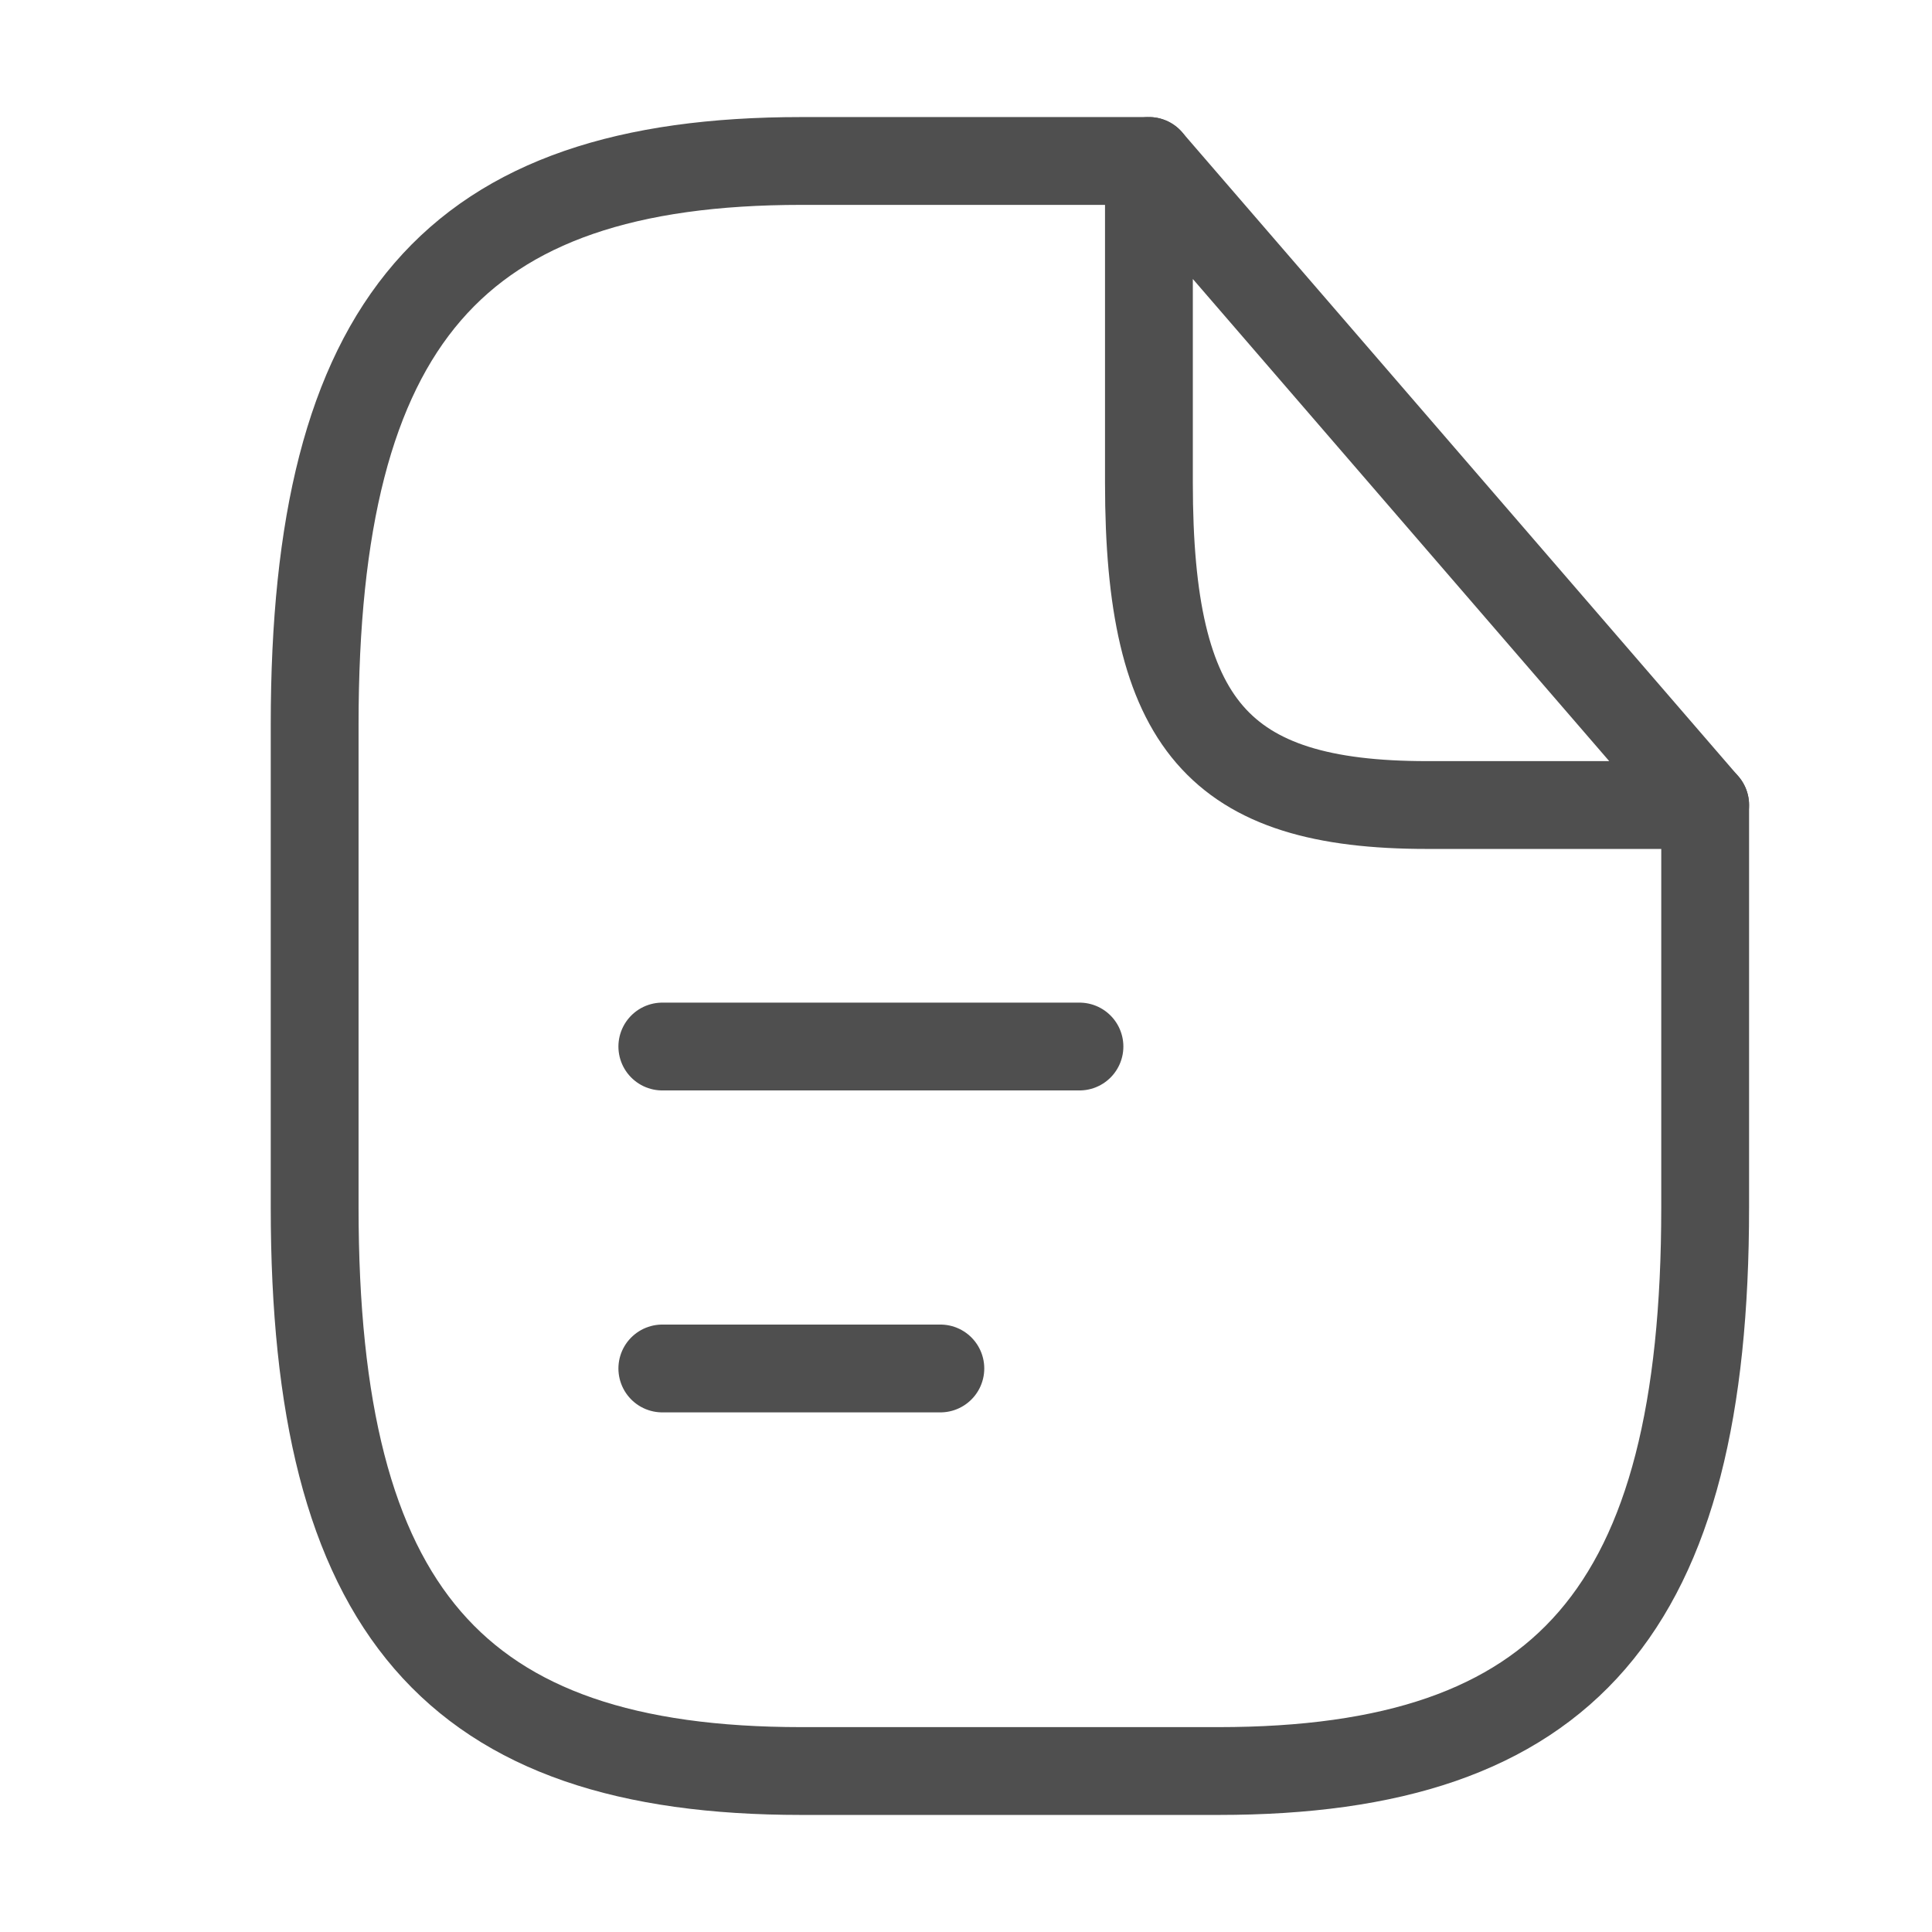
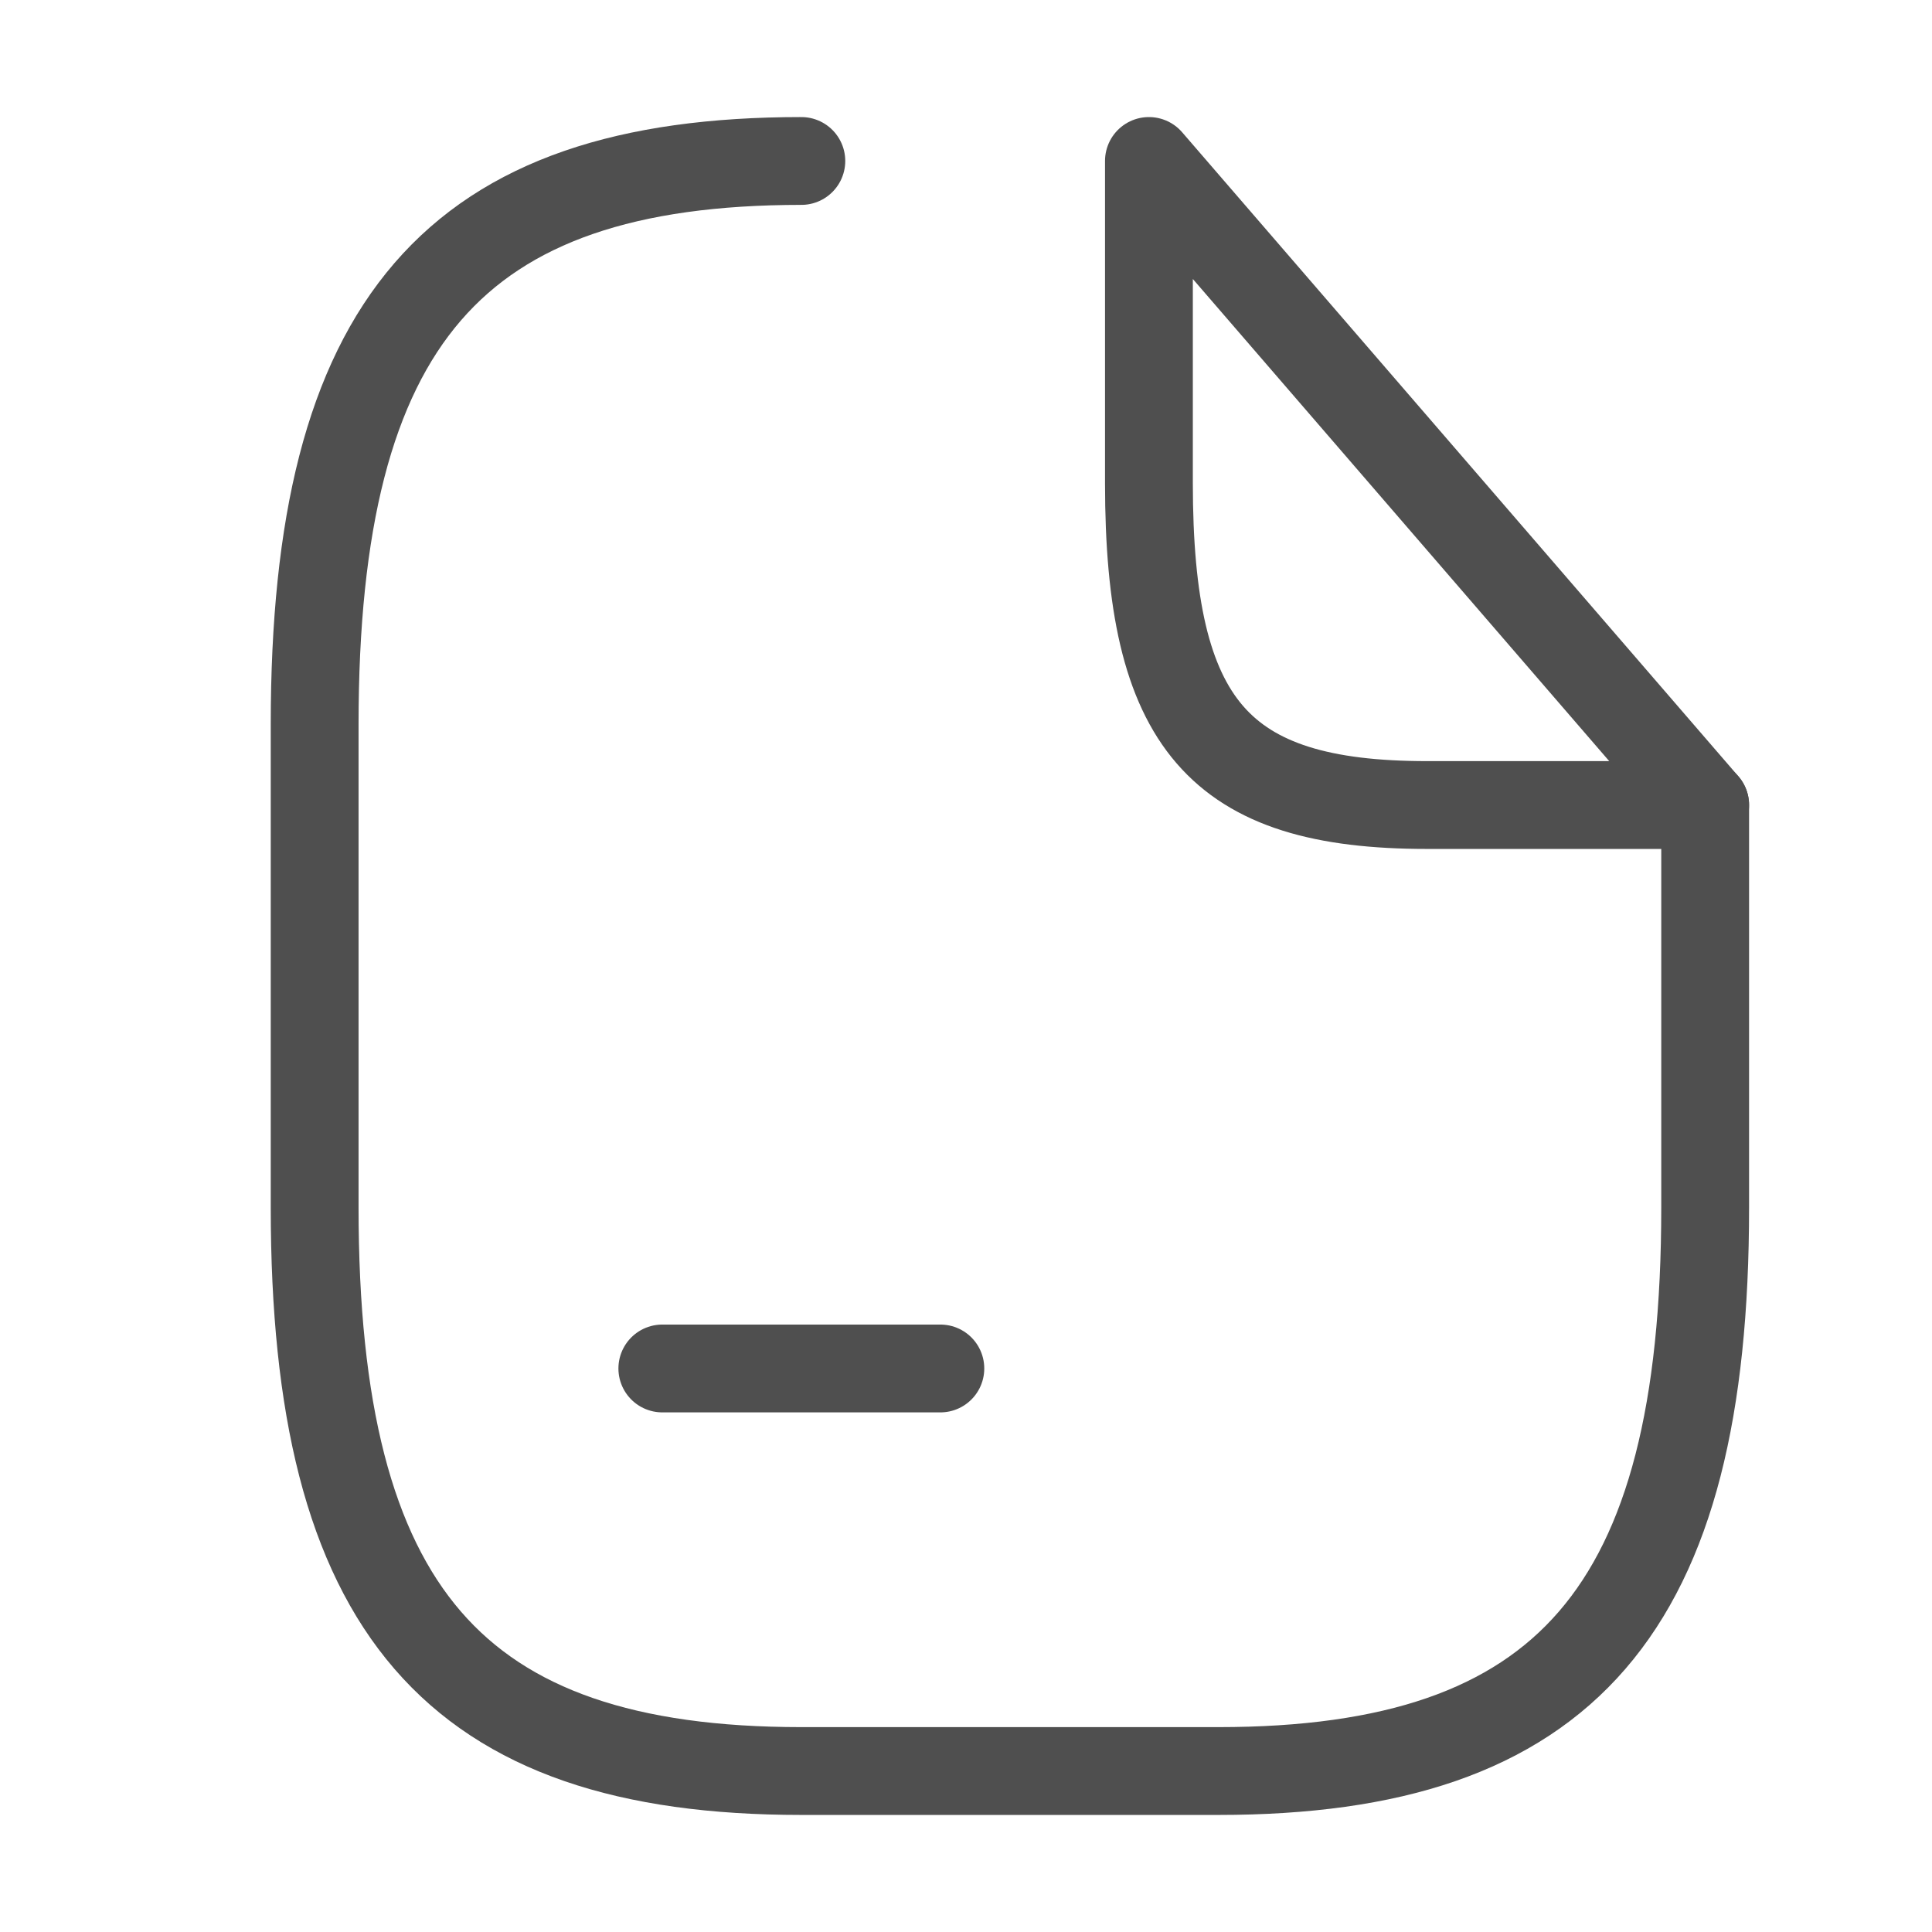
<svg xmlns="http://www.w3.org/2000/svg" width="22" height="22" viewBox="0 0 22 22" fill="none">
-   <path d="M19.417 9.167V13.75C19.417 18.333 17.833 20.167 13.875 20.167H9.125C5.167 20.167 3.583 18.333 3.583 13.75V8.25C3.583 3.667 5.167 1.833 9.125 1.833H13.083" stroke="#4F4F4F" stroke-linecap="round" stroke-linejoin="round" />
+   <path d="M19.417 9.167V13.75C19.417 18.333 17.833 20.167 13.875 20.167H9.125C5.167 20.167 3.583 18.333 3.583 13.75V8.25C3.583 3.667 5.167 1.833 9.125 1.833" stroke="#4F4F4F" stroke-linecap="round" stroke-linejoin="round" />
  <path d="M19.417 9.167H16.25C13.875 9.167 13.083 8.25 13.083 5.5V1.833L19.417 9.167Z" stroke="#4F4F4F" stroke-linecap="round" stroke-linejoin="round" />
-   <path d="M7.542 11.917H12.292" stroke="#4F4F4F" stroke-linecap="round" stroke-linejoin="round" />
  <path d="M7.542 15.583H10.708" stroke="#4F4F4F" stroke-linecap="round" stroke-linejoin="round" />
</svg>